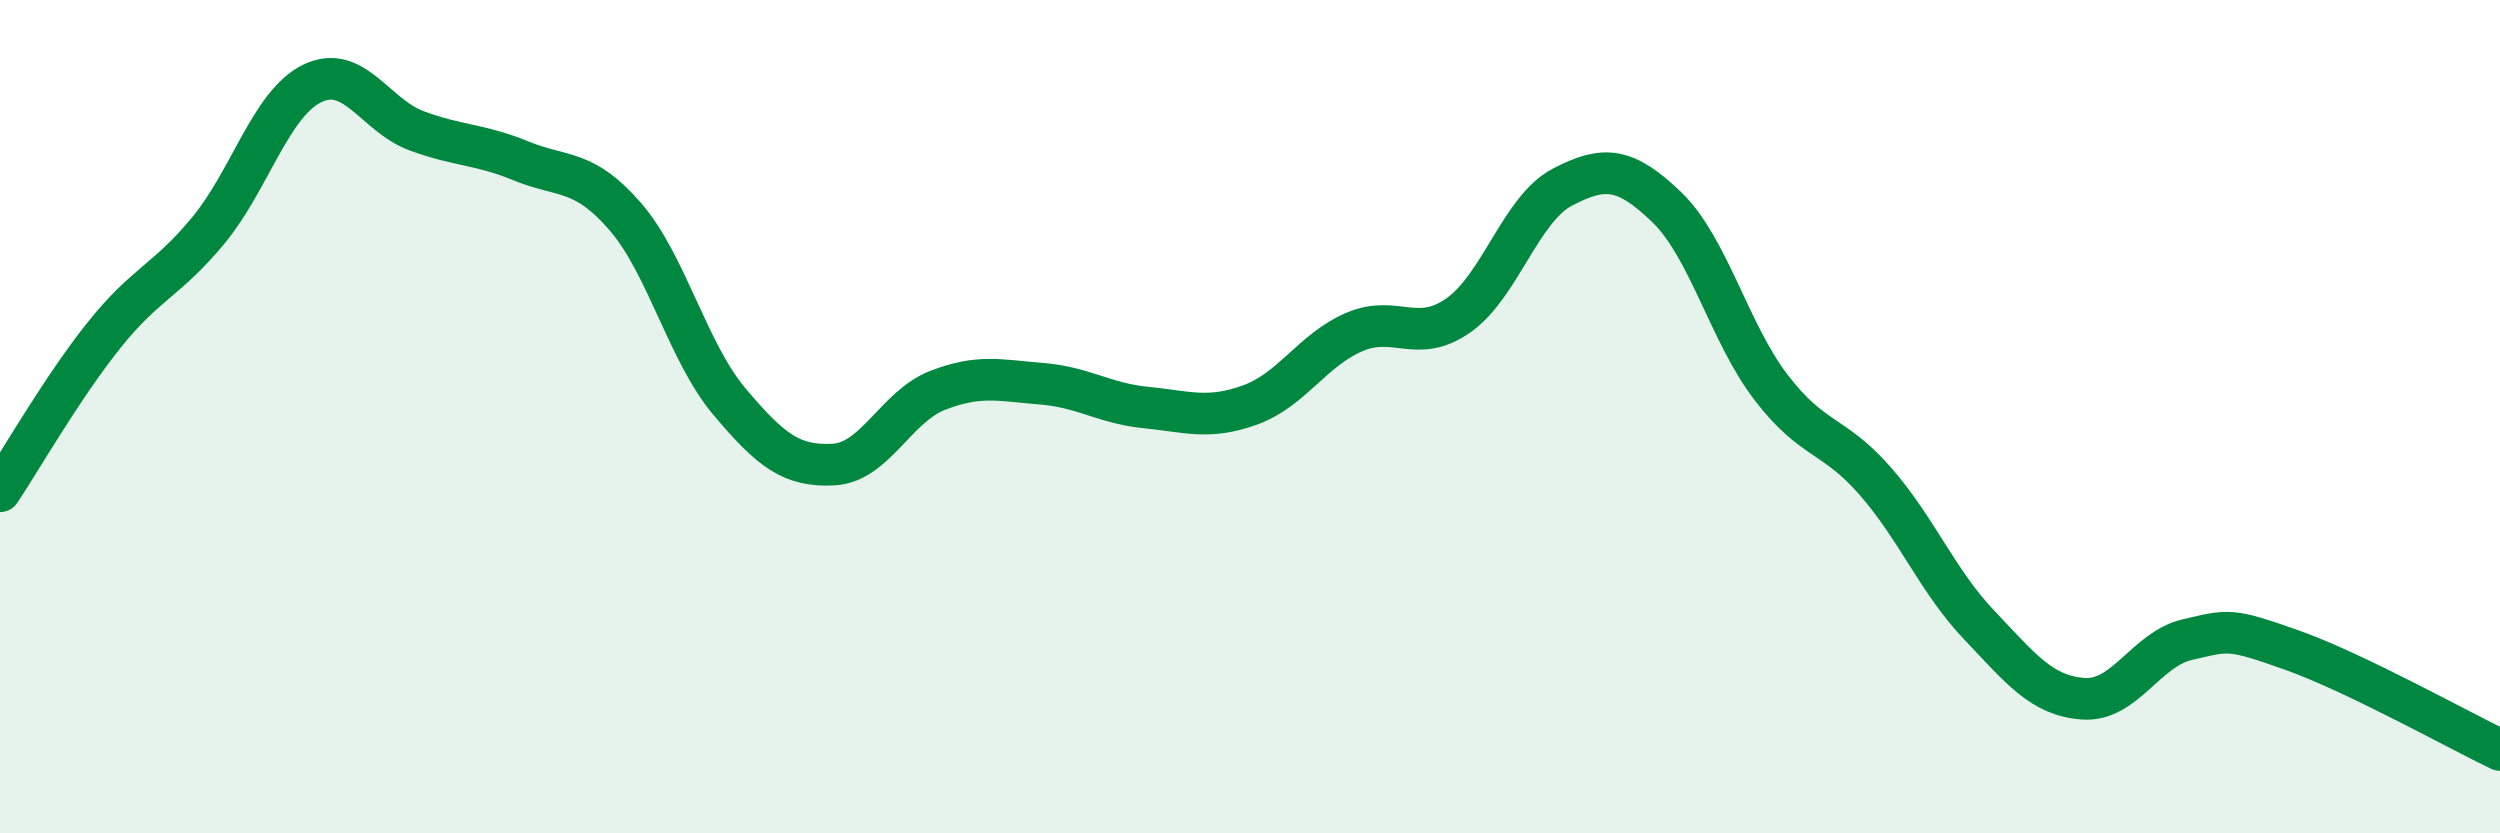
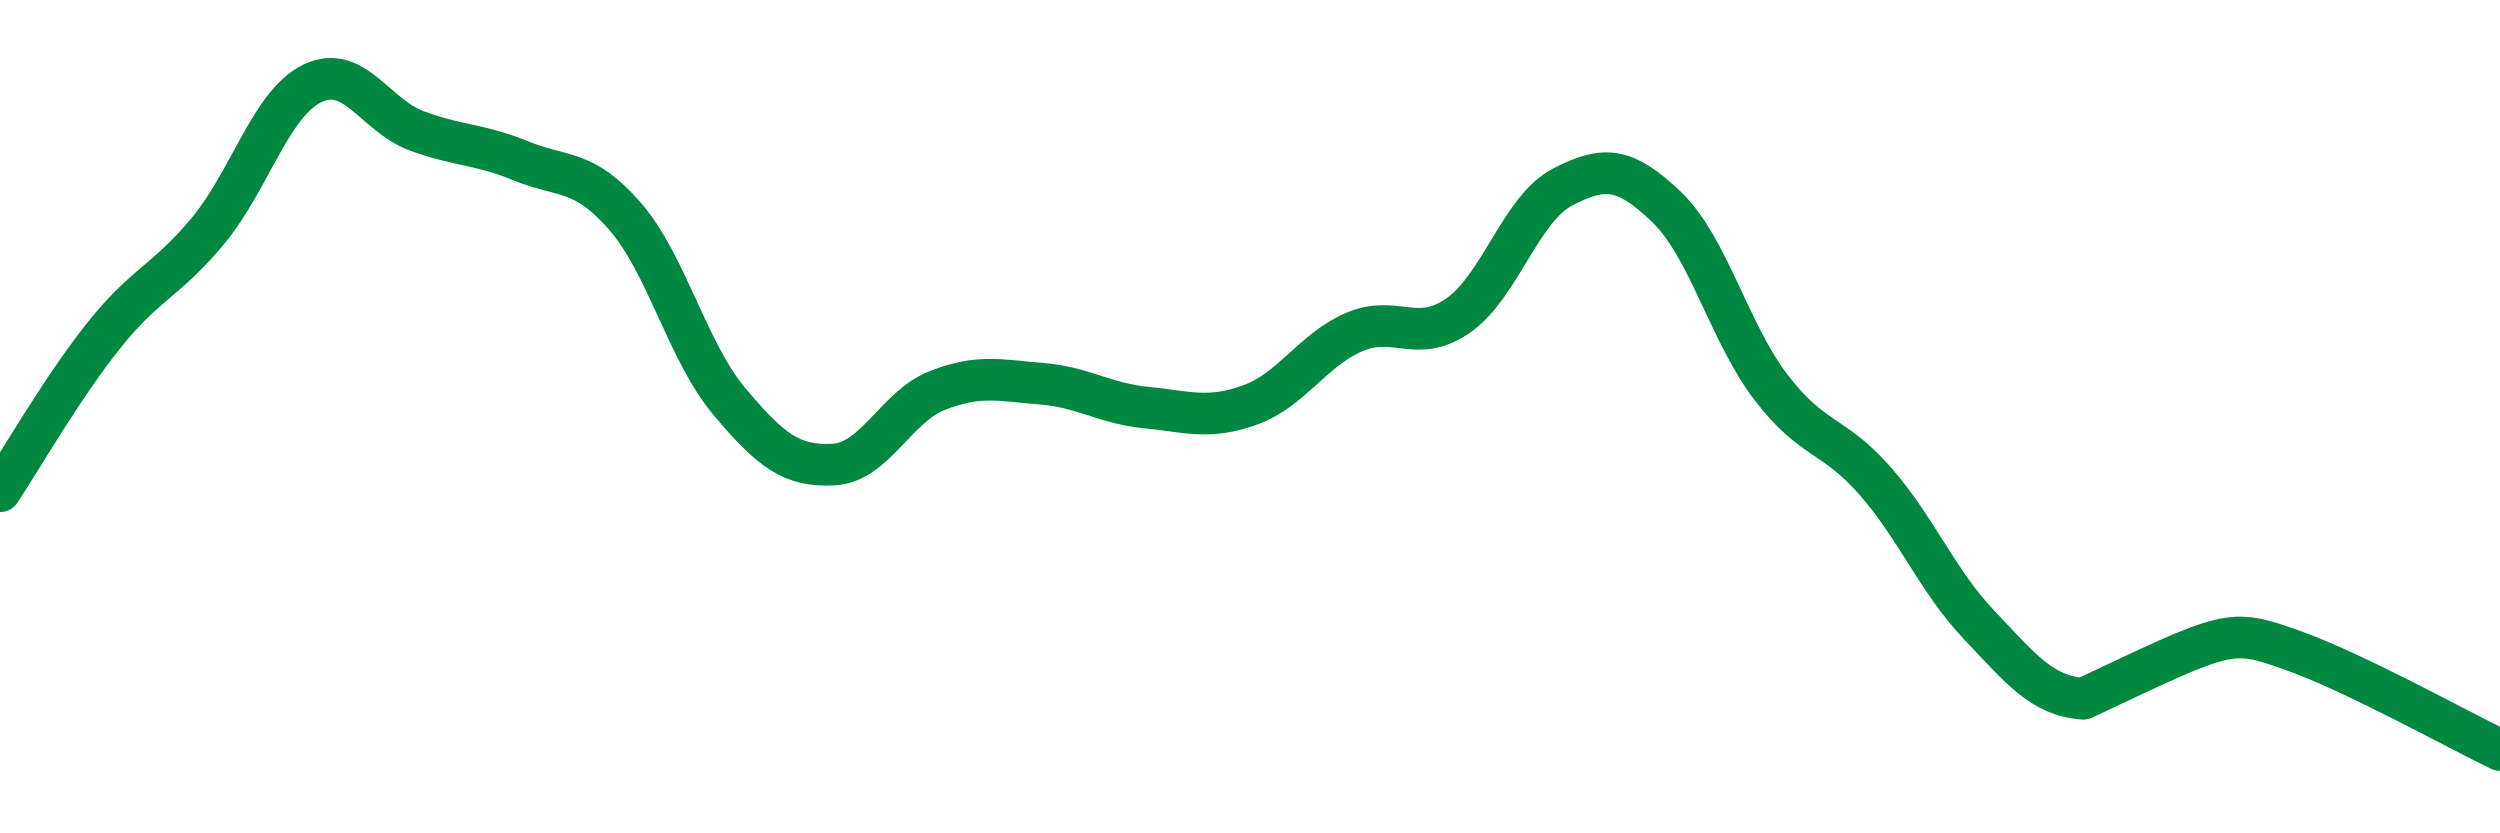
<svg xmlns="http://www.w3.org/2000/svg" width="60" height="20" viewBox="0 0 60 20">
-   <path d="M 0,11.79 C 0.5,11.04 1.5,9.29 2.5,8.04 C 3.5,6.79 4,6.74 5,5.53 C 6,4.32 6.5,2.48 7.5,2 C 8.5,1.52 9,2.77 10,3.14 C 11,3.51 11.5,3.45 12.5,3.86 C 13.5,4.27 14,4.04 15,5.19 C 16,6.34 16.5,8.44 17.5,9.63 C 18.5,10.82 19,11.2 20,11.15 C 21,11.1 21.5,9.76 22.5,9.37 C 23.5,8.98 24,9.13 25,9.21 C 26,9.29 26.5,9.68 27.5,9.78 C 28.5,9.88 29,10.08 30,9.72 C 31,9.36 31.5,8.4 32.5,7.97 C 33.5,7.54 34,8.27 35,7.57 C 36,6.87 36.5,5.01 37.5,4.49 C 38.5,3.97 39,4.01 40,4.97 C 41,5.93 41.5,7.98 42.5,9.29 C 43.5,10.6 44,10.4 45,11.54 C 46,12.68 46.5,13.95 47.5,15 C 48.5,16.05 49,16.7 50,16.77 C 51,16.84 51.5,15.58 52.5,15.35 C 53.5,15.12 53.5,15.07 55,15.6 C 56.5,16.13 59,17.52 60,18L60 20L0 20Z" fill="#008740" opacity="0.1" stroke-linecap="round" stroke-linejoin="round" />
-   <path d="M 0,11.79 C 0.5,11.04 1.5,9.29 2.5,8.04 C 3.5,6.79 4,6.74 5,5.53 C 6,4.32 6.5,2.48 7.5,2 C 8.5,1.52 9,2.77 10,3.14 C 11,3.51 11.5,3.45 12.5,3.86 C 13.5,4.27 14,4.04 15,5.19 C 16,6.34 16.5,8.44 17.5,9.63 C 18.5,10.82 19,11.2 20,11.15 C 21,11.1 21.5,9.76 22.5,9.37 C 23.5,8.98 24,9.13 25,9.21 C 26,9.29 26.5,9.68 27.5,9.78 C 28.5,9.88 29,10.08 30,9.72 C 31,9.36 31.5,8.4 32.5,7.97 C 33.5,7.54 34,8.27 35,7.57 C 36,6.87 36.5,5.01 37.5,4.49 C 38.5,3.97 39,4.01 40,4.97 C 41,5.93 41.5,7.98 42.5,9.29 C 43.5,10.6 44,10.4 45,11.54 C 46,12.68 46.5,13.95 47.5,15 C 48.5,16.05 49,16.7 50,16.77 C 51,16.84 51.5,15.58 52.5,15.35 C 53.5,15.12 53.5,15.07 55,15.6 C 56.5,16.13 59,17.52 60,18" stroke="#008740" stroke-width="1" fill="none" stroke-linecap="round" stroke-linejoin="round" />
+   <path d="M 0,11.79 C 0.5,11.04 1.5,9.29 2.5,8.04 C 3.5,6.79 4,6.74 5,5.53 C 6,4.32 6.5,2.48 7.5,2 C 8.5,1.52 9,2.77 10,3.14 C 11,3.51 11.5,3.45 12.5,3.86 C 13.5,4.27 14,4.04 15,5.19 C 16,6.34 16.5,8.44 17.5,9.63 C 18.5,10.82 19,11.2 20,11.15 C 21,11.1 21.5,9.76 22.5,9.37 C 23.5,8.98 24,9.13 25,9.21 C 26,9.29 26.5,9.68 27.5,9.78 C 28.5,9.88 29,10.08 30,9.72 C 31,9.36 31.5,8.4 32.5,7.97 C 33.5,7.54 34,8.27 35,7.57 C 36,6.87 36.5,5.01 37.5,4.49 C 38.5,3.97 39,4.01 40,4.97 C 41,5.93 41.5,7.98 42.5,9.29 C 43.5,10.6 44,10.4 45,11.54 C 46,12.68 46.5,13.95 47.5,15 C 48.5,16.05 49,16.7 50,16.77 C 53.5,15.12 53.5,15.07 55,15.6 C 56.5,16.13 59,17.52 60,18" stroke="#008740" stroke-width="1" fill="none" stroke-linecap="round" stroke-linejoin="round" />
</svg>